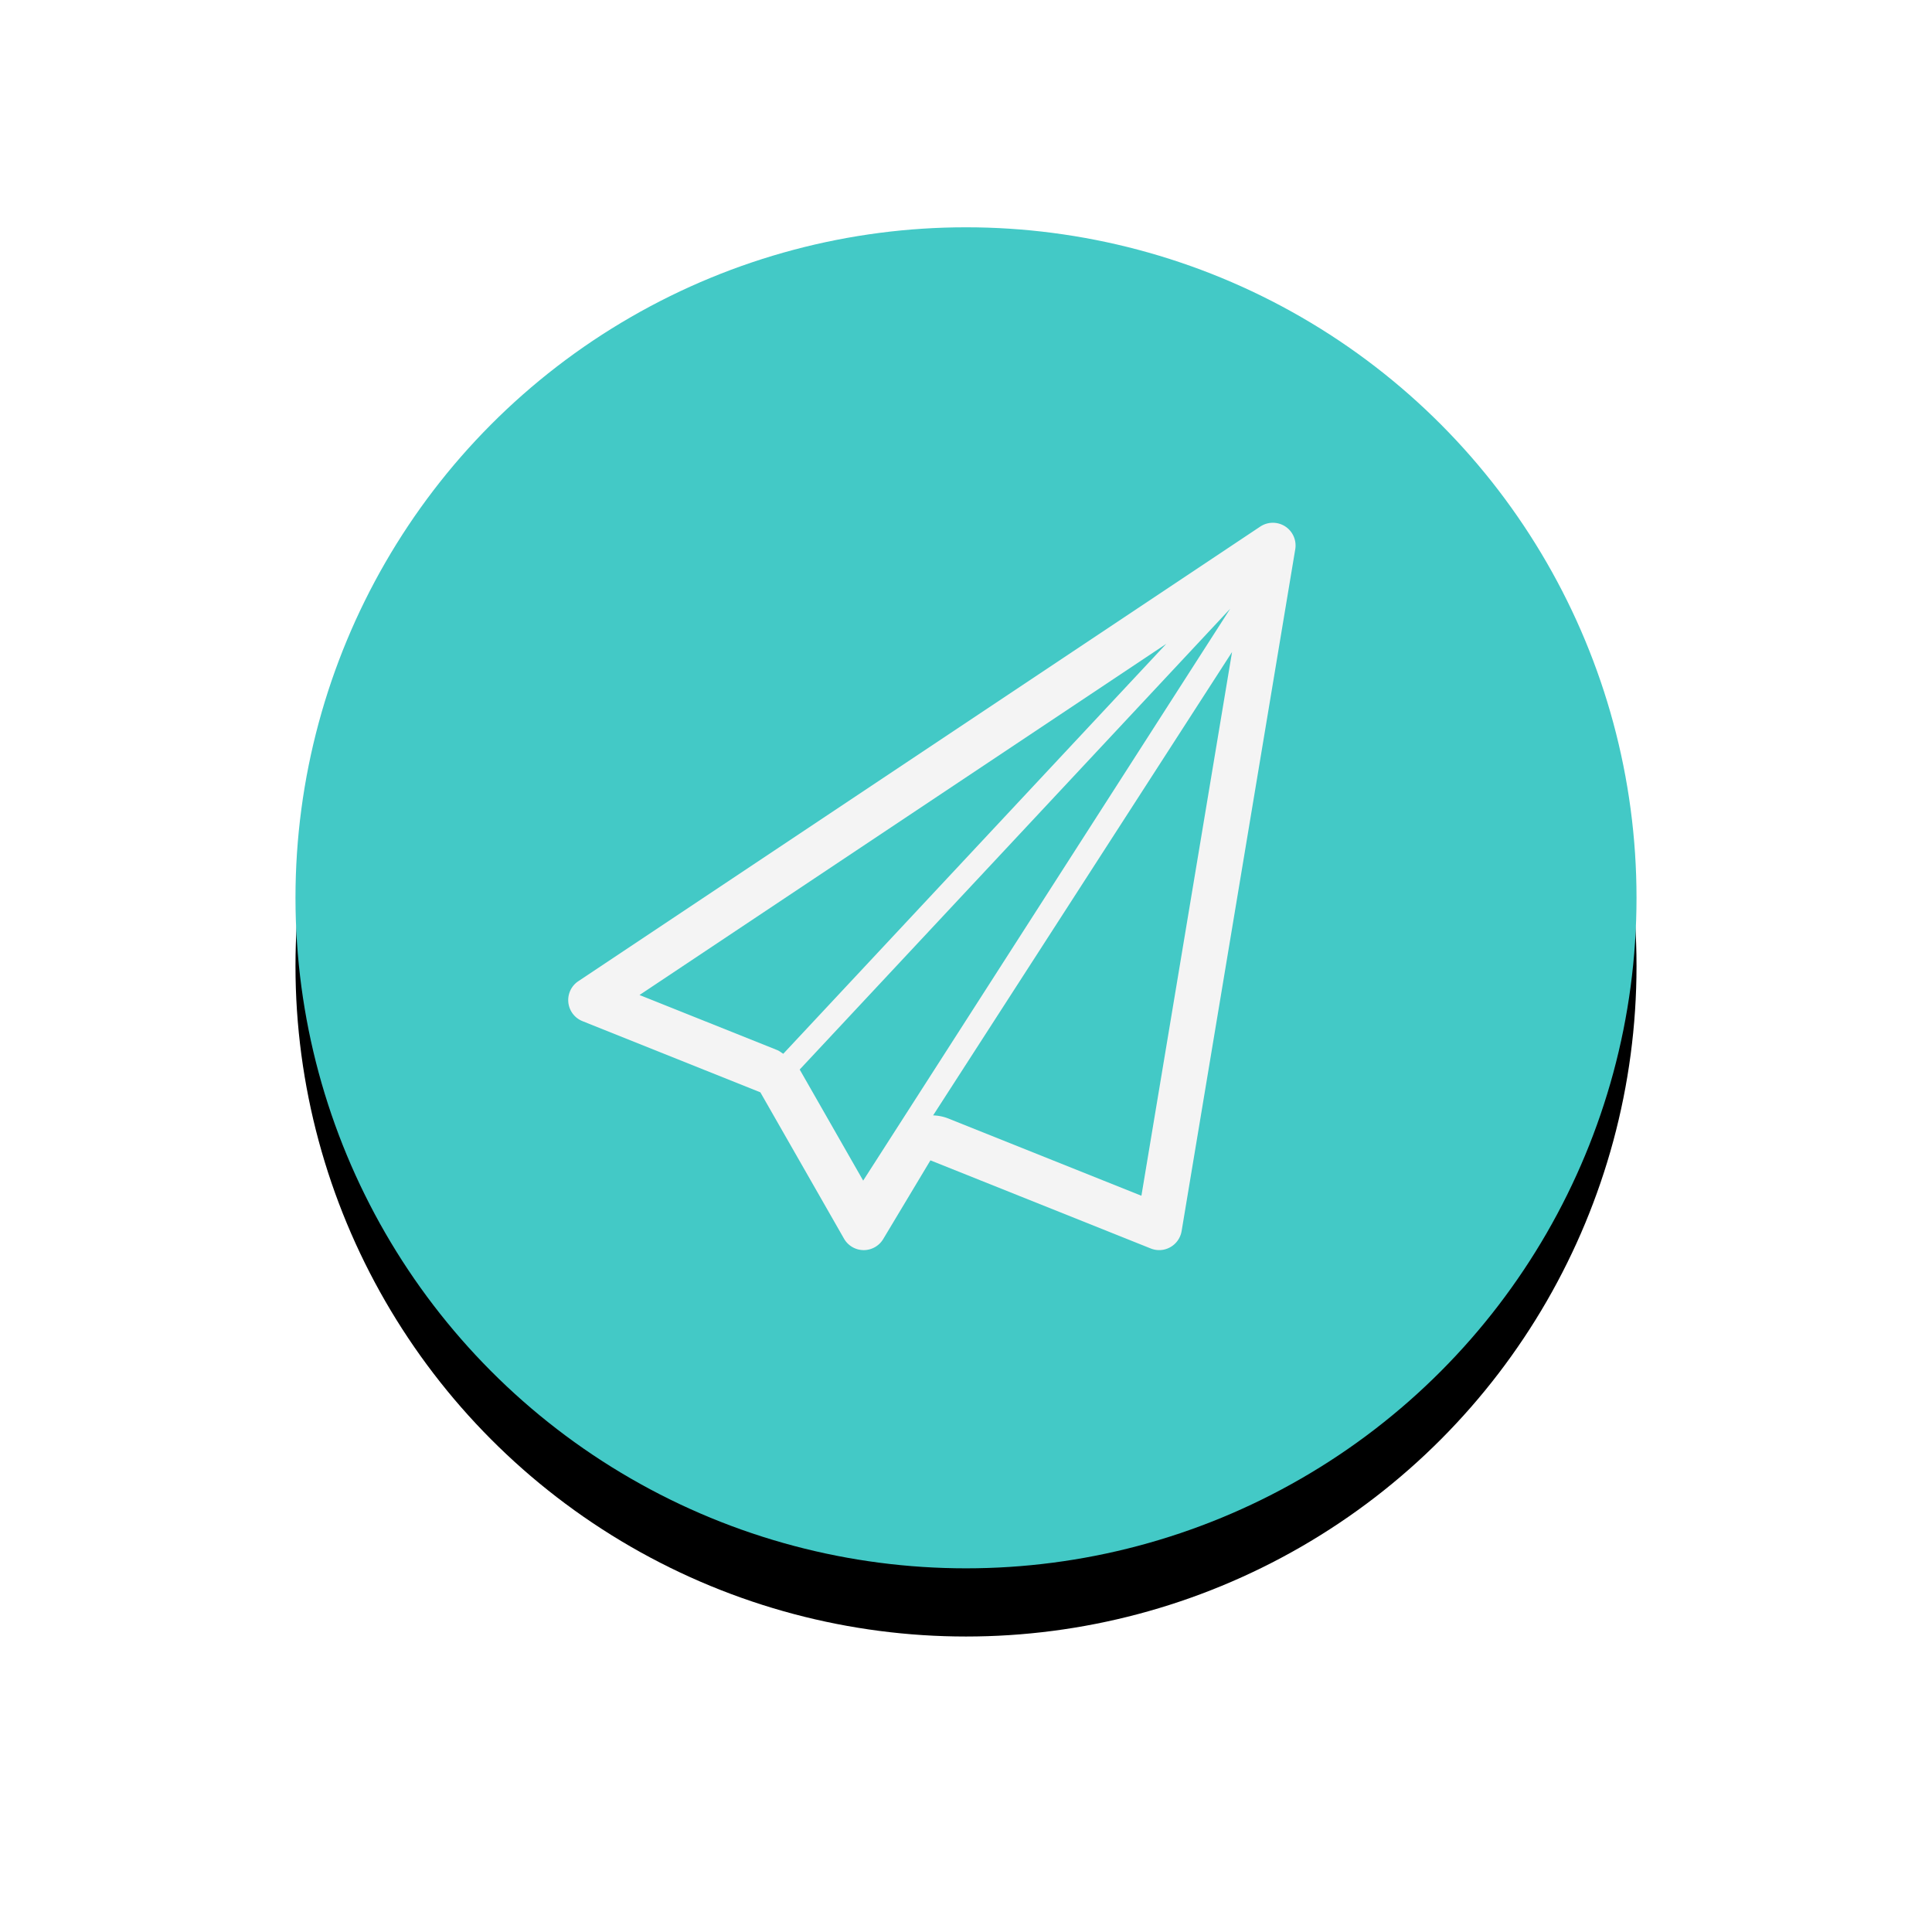
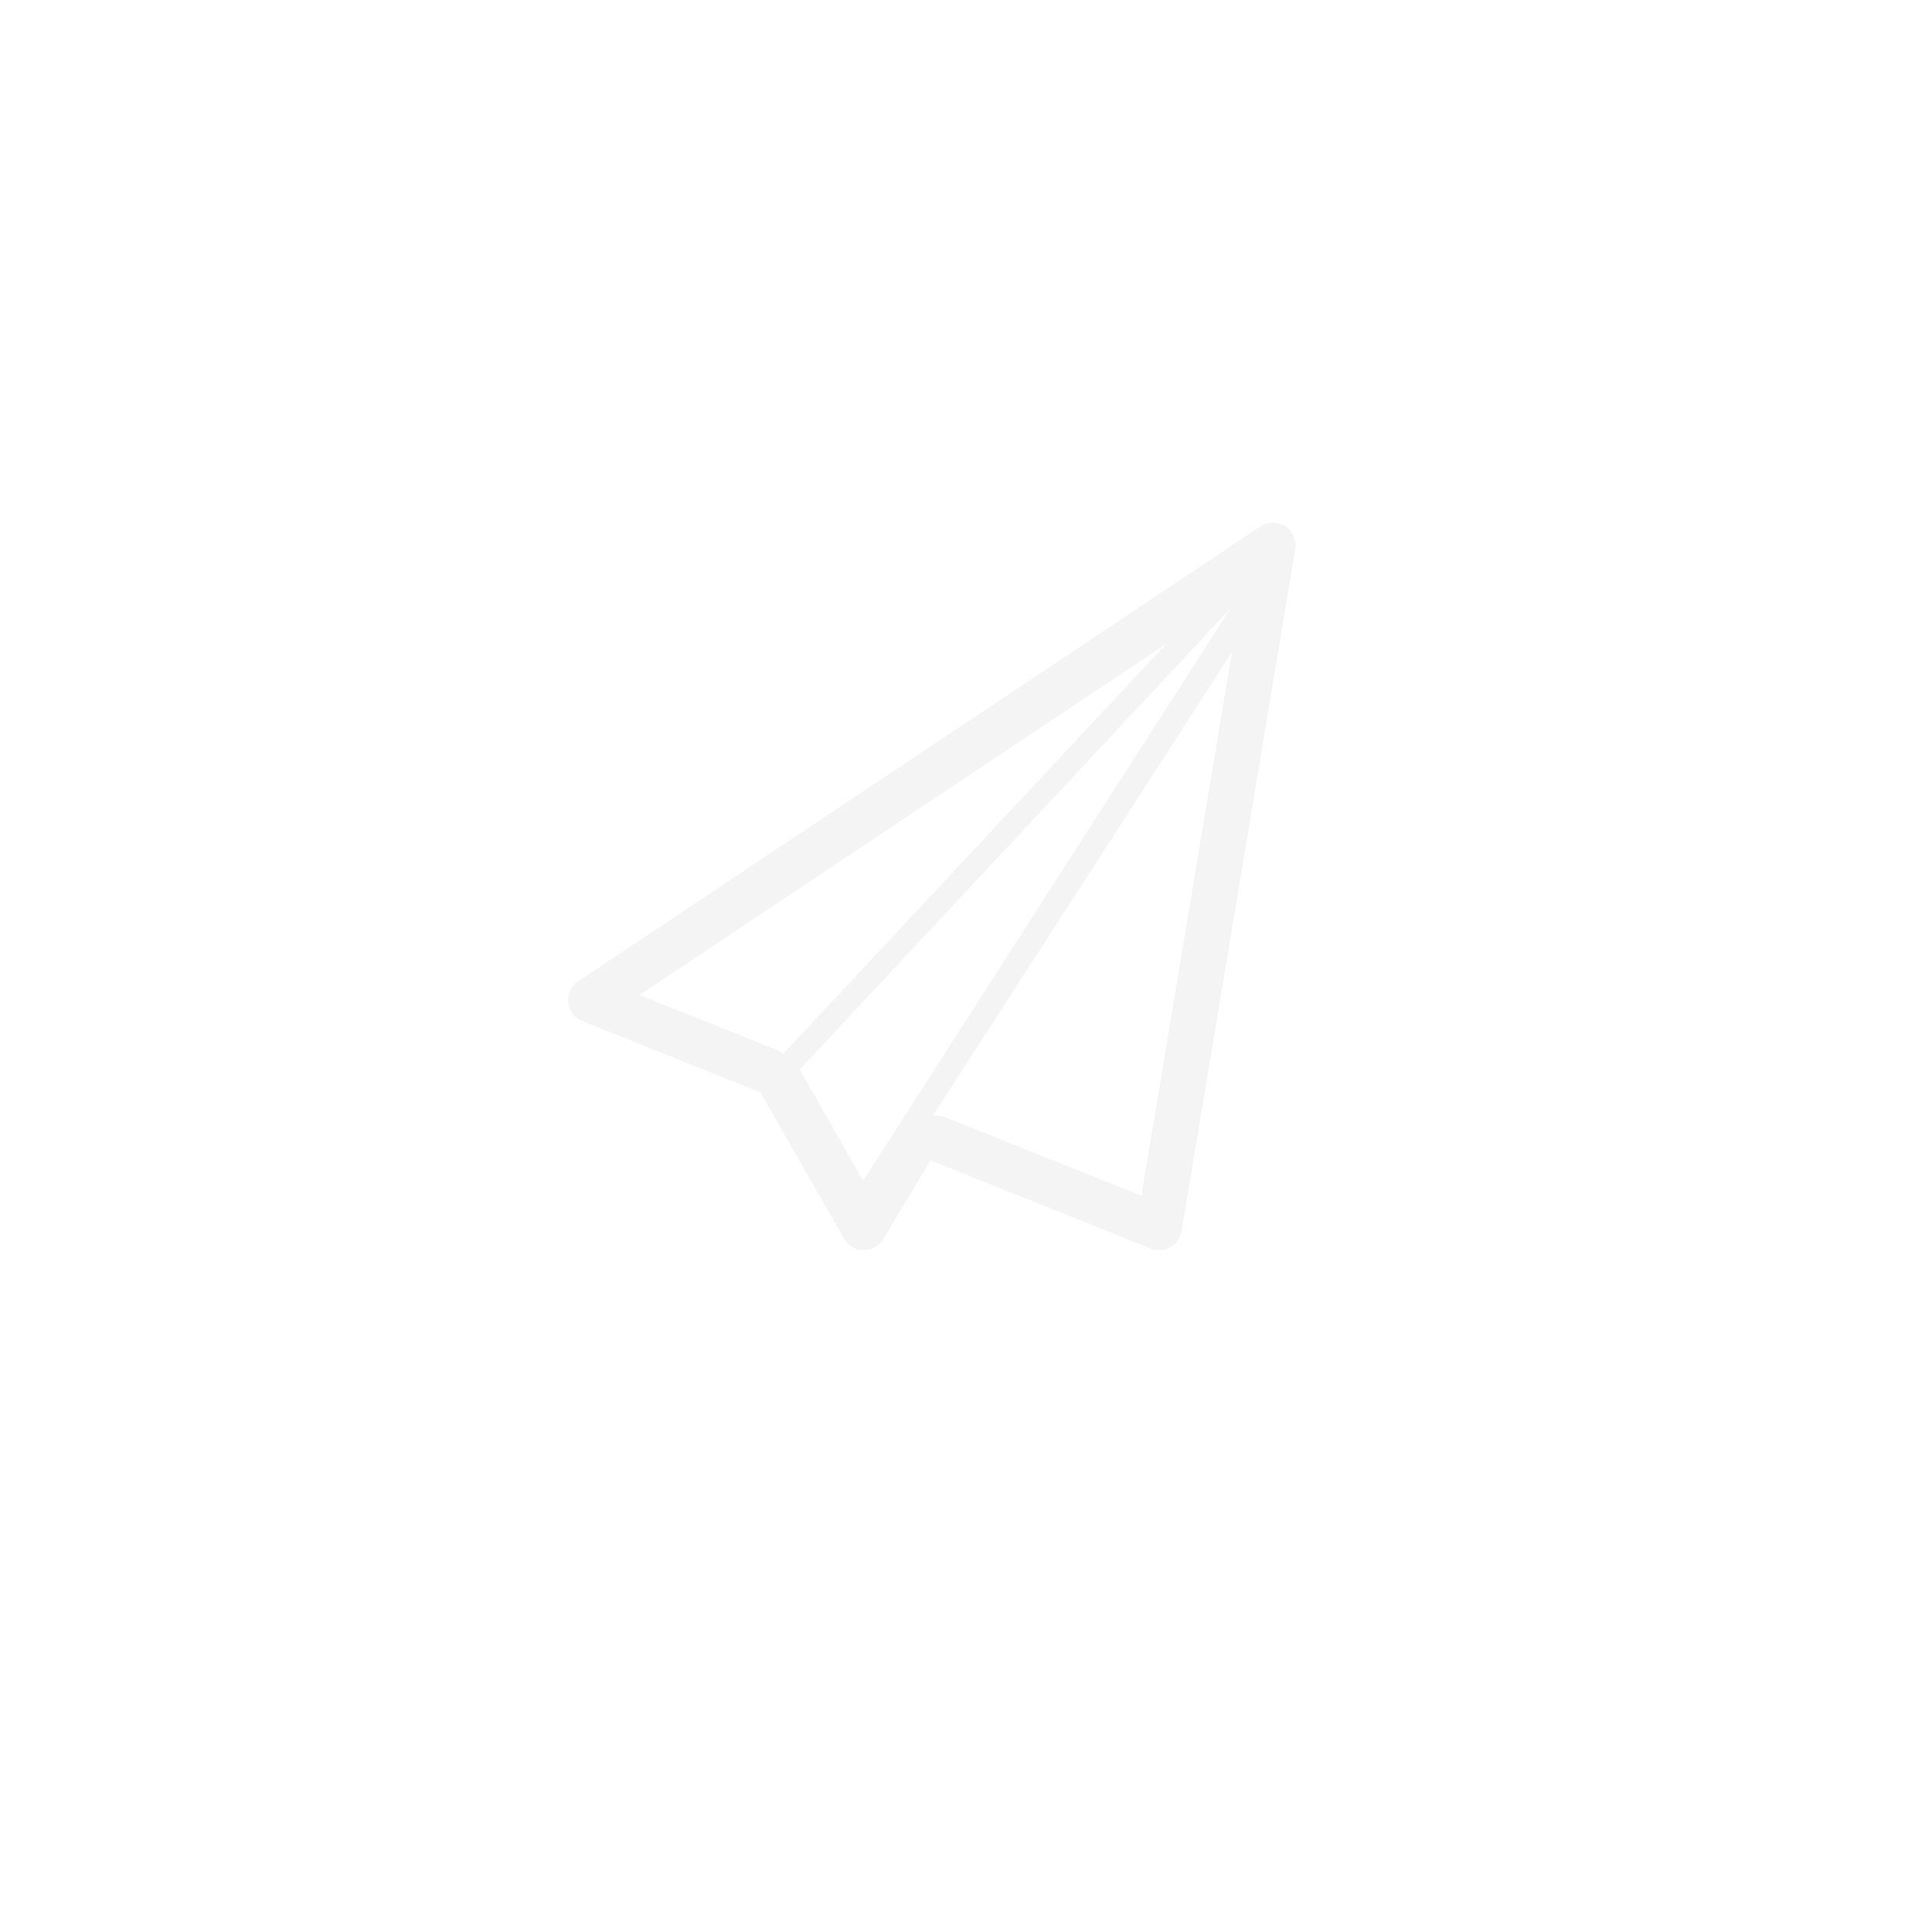
<svg xmlns="http://www.w3.org/2000/svg" xmlns:xlink="http://www.w3.org/1999/xlink" width="85" height="85" viewBox="0 0 85 85">
  <defs>
-     <circle id="b" cx="29.5" cy="29.5" r="29.5" />
    <filter id="a" width="171.2%" height="171.2%" x="-35.6%" y="-30.5%" filterUnits="objectBoundingBox">
      <feOffset dy="3" in="SourceAlpha" result="shadowOffsetOuter1" />
      <feGaussianBlur in="shadowOffsetOuter1" result="shadowBlurOuter1" stdDeviation="6.5" />
      <feColorMatrix in="shadowBlurOuter1" values="0 0 0 0 0 0 0 0 0 0.675 0 0 0 0 0.698 0 0 0 0.678 0" />
    </filter>
  </defs>
  <g fill="none" fill-rule="evenodd">
    <g transform="translate(13 10)">
      <use fill="#000" filter="url(#a)" xlink:href="#b" />
      <use fill="#43C9C6" xlink:href="#b" />
    </g>
    <path fill="#F4F4F4" fill-rule="nonzero" d="M56.544 23.16a1.002 1.002 0 0 0-1.099.008l-30 20a.995.995 0 0 0-.44.935.995.995 0 0 0 .624.824l7.824 3.131 3.68 6.438a1 1 0 0 0 .856.504H38c.351 0 .677-.186.857-.486l2.077-3.463 9.695 3.877a.992.992 0 0 0 .861-.058c.264-.148.445-.408.496-.707l5-29.999a1.002 1.002 0 0 0-.442-1.004zM28.136 43.776l23.175-15.45-16.85 18.036c-.089-.053-.168-.123-.266-.162l-6.06-2.424zm7.053 3.29c-.002-.005-.005-.007-.007-.01L54.125 26.78 37.976 51.942l-2.787-4.877zm15.028 5.542l-8.54-3.416a1.987 1.987 0 0 0-.624-.119l13.152-20.387-3.988 23.922z" />
  </g>
</svg>